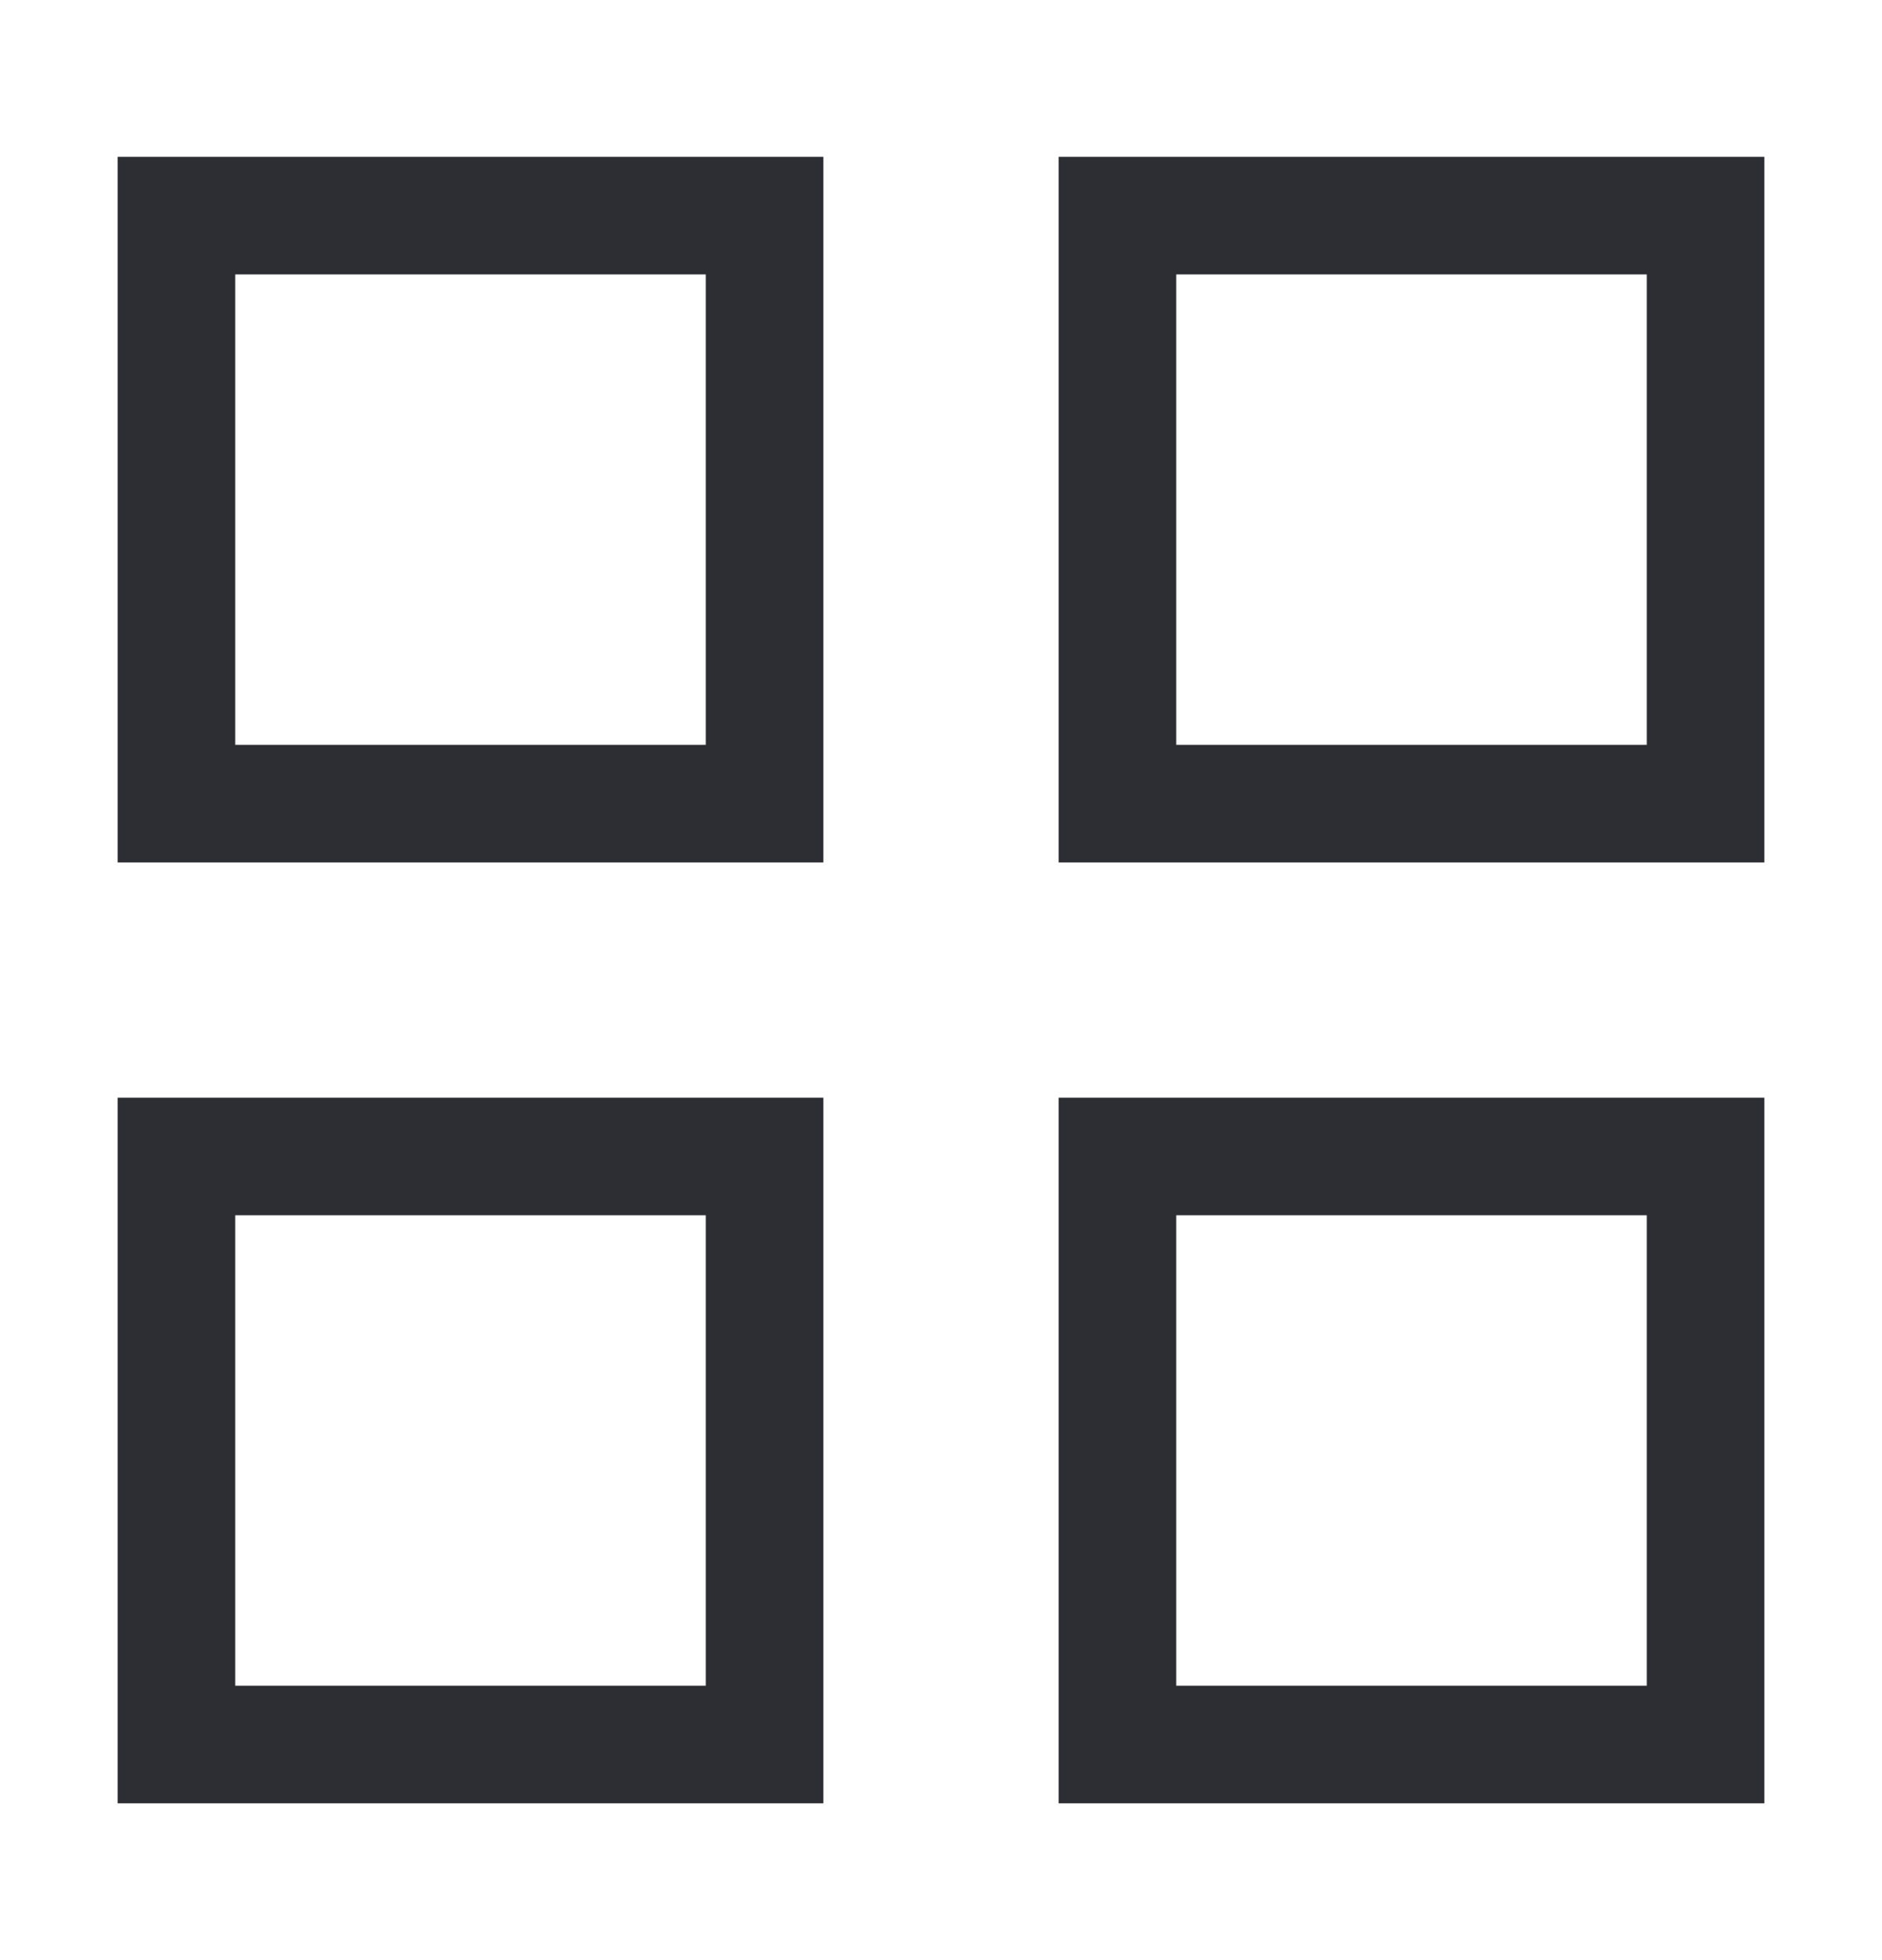
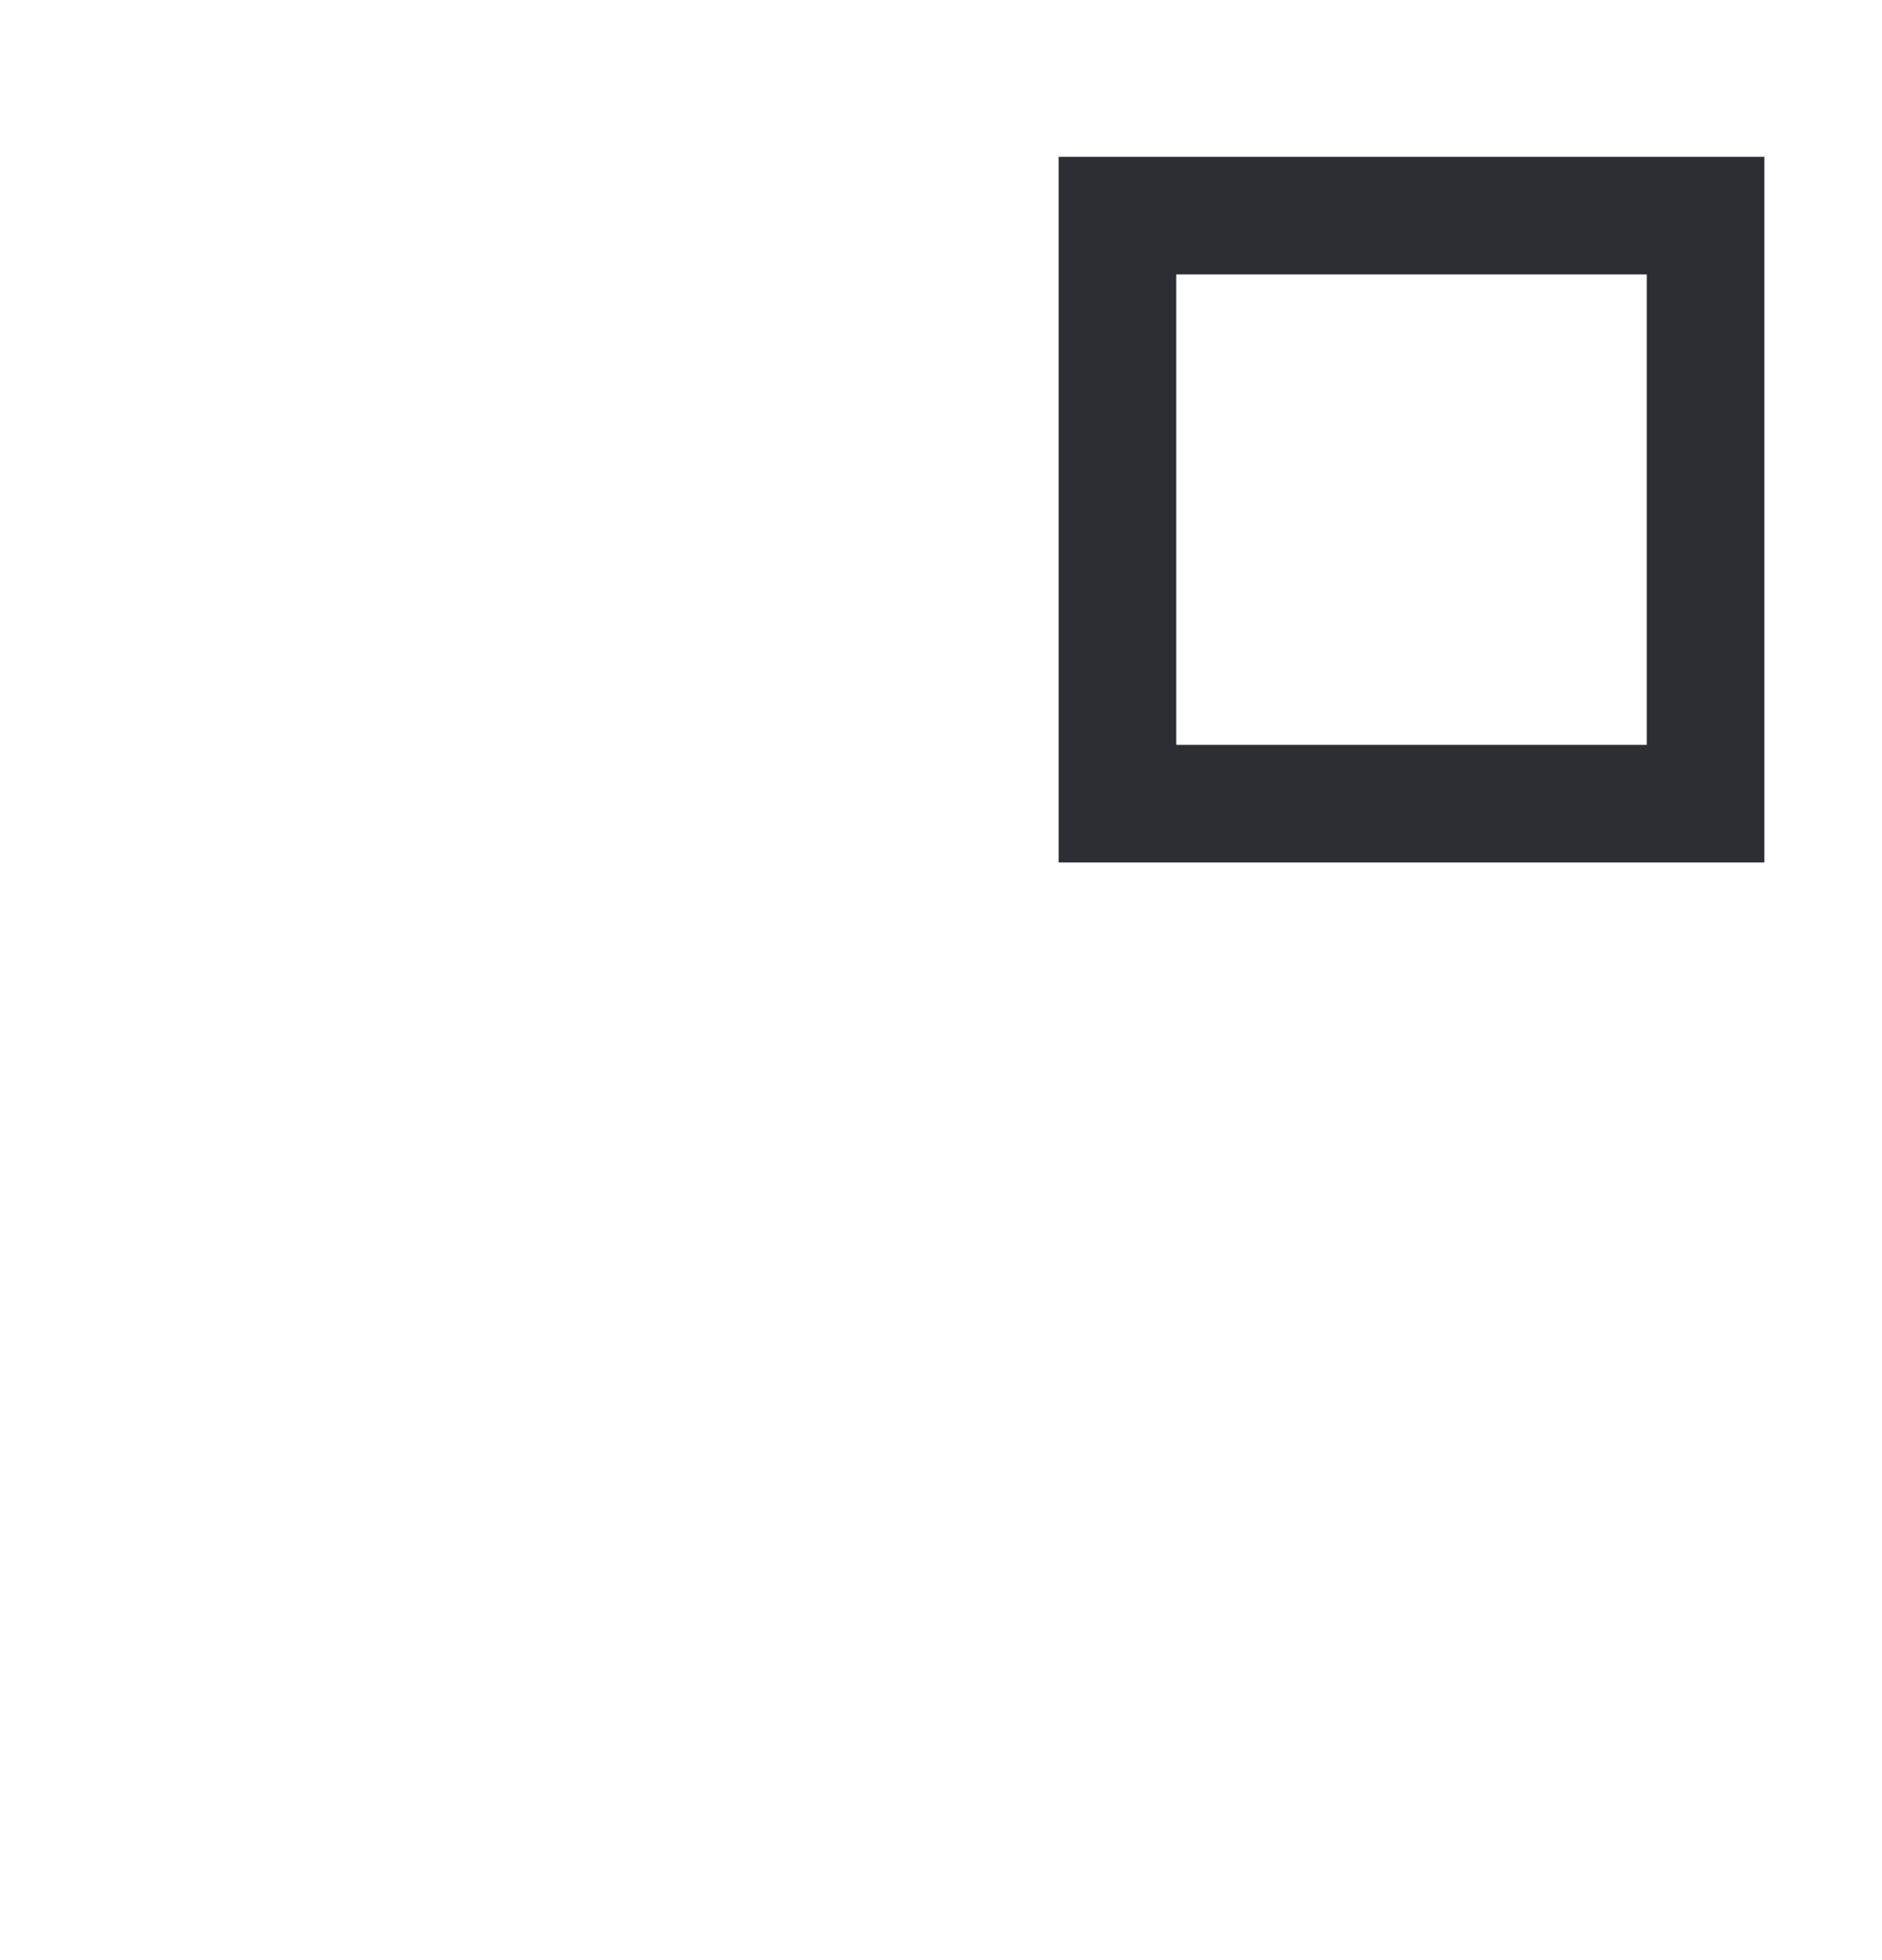
<svg xmlns="http://www.w3.org/2000/svg" width="24" height="25" viewBox="0 0 24 25" fill="none">
-   <rect x="2.25" y="2.75" width="7.5" height="7.5" stroke="#2C2E34" stroke-width="1.5" />
-   <rect x="2.25" y="14.75" width="7.5" height="7.5" stroke="#2C2E34" stroke-width="1.5" />
-   <rect x="14.25" y="14.75" width="7.5" height="7.5" stroke="#2C2E34" stroke-width="1.5" />
  <rect x="14.25" y="2.75" width="7.5" height="7.5" stroke="#2C2E34" stroke-width="1.5" />
</svg>